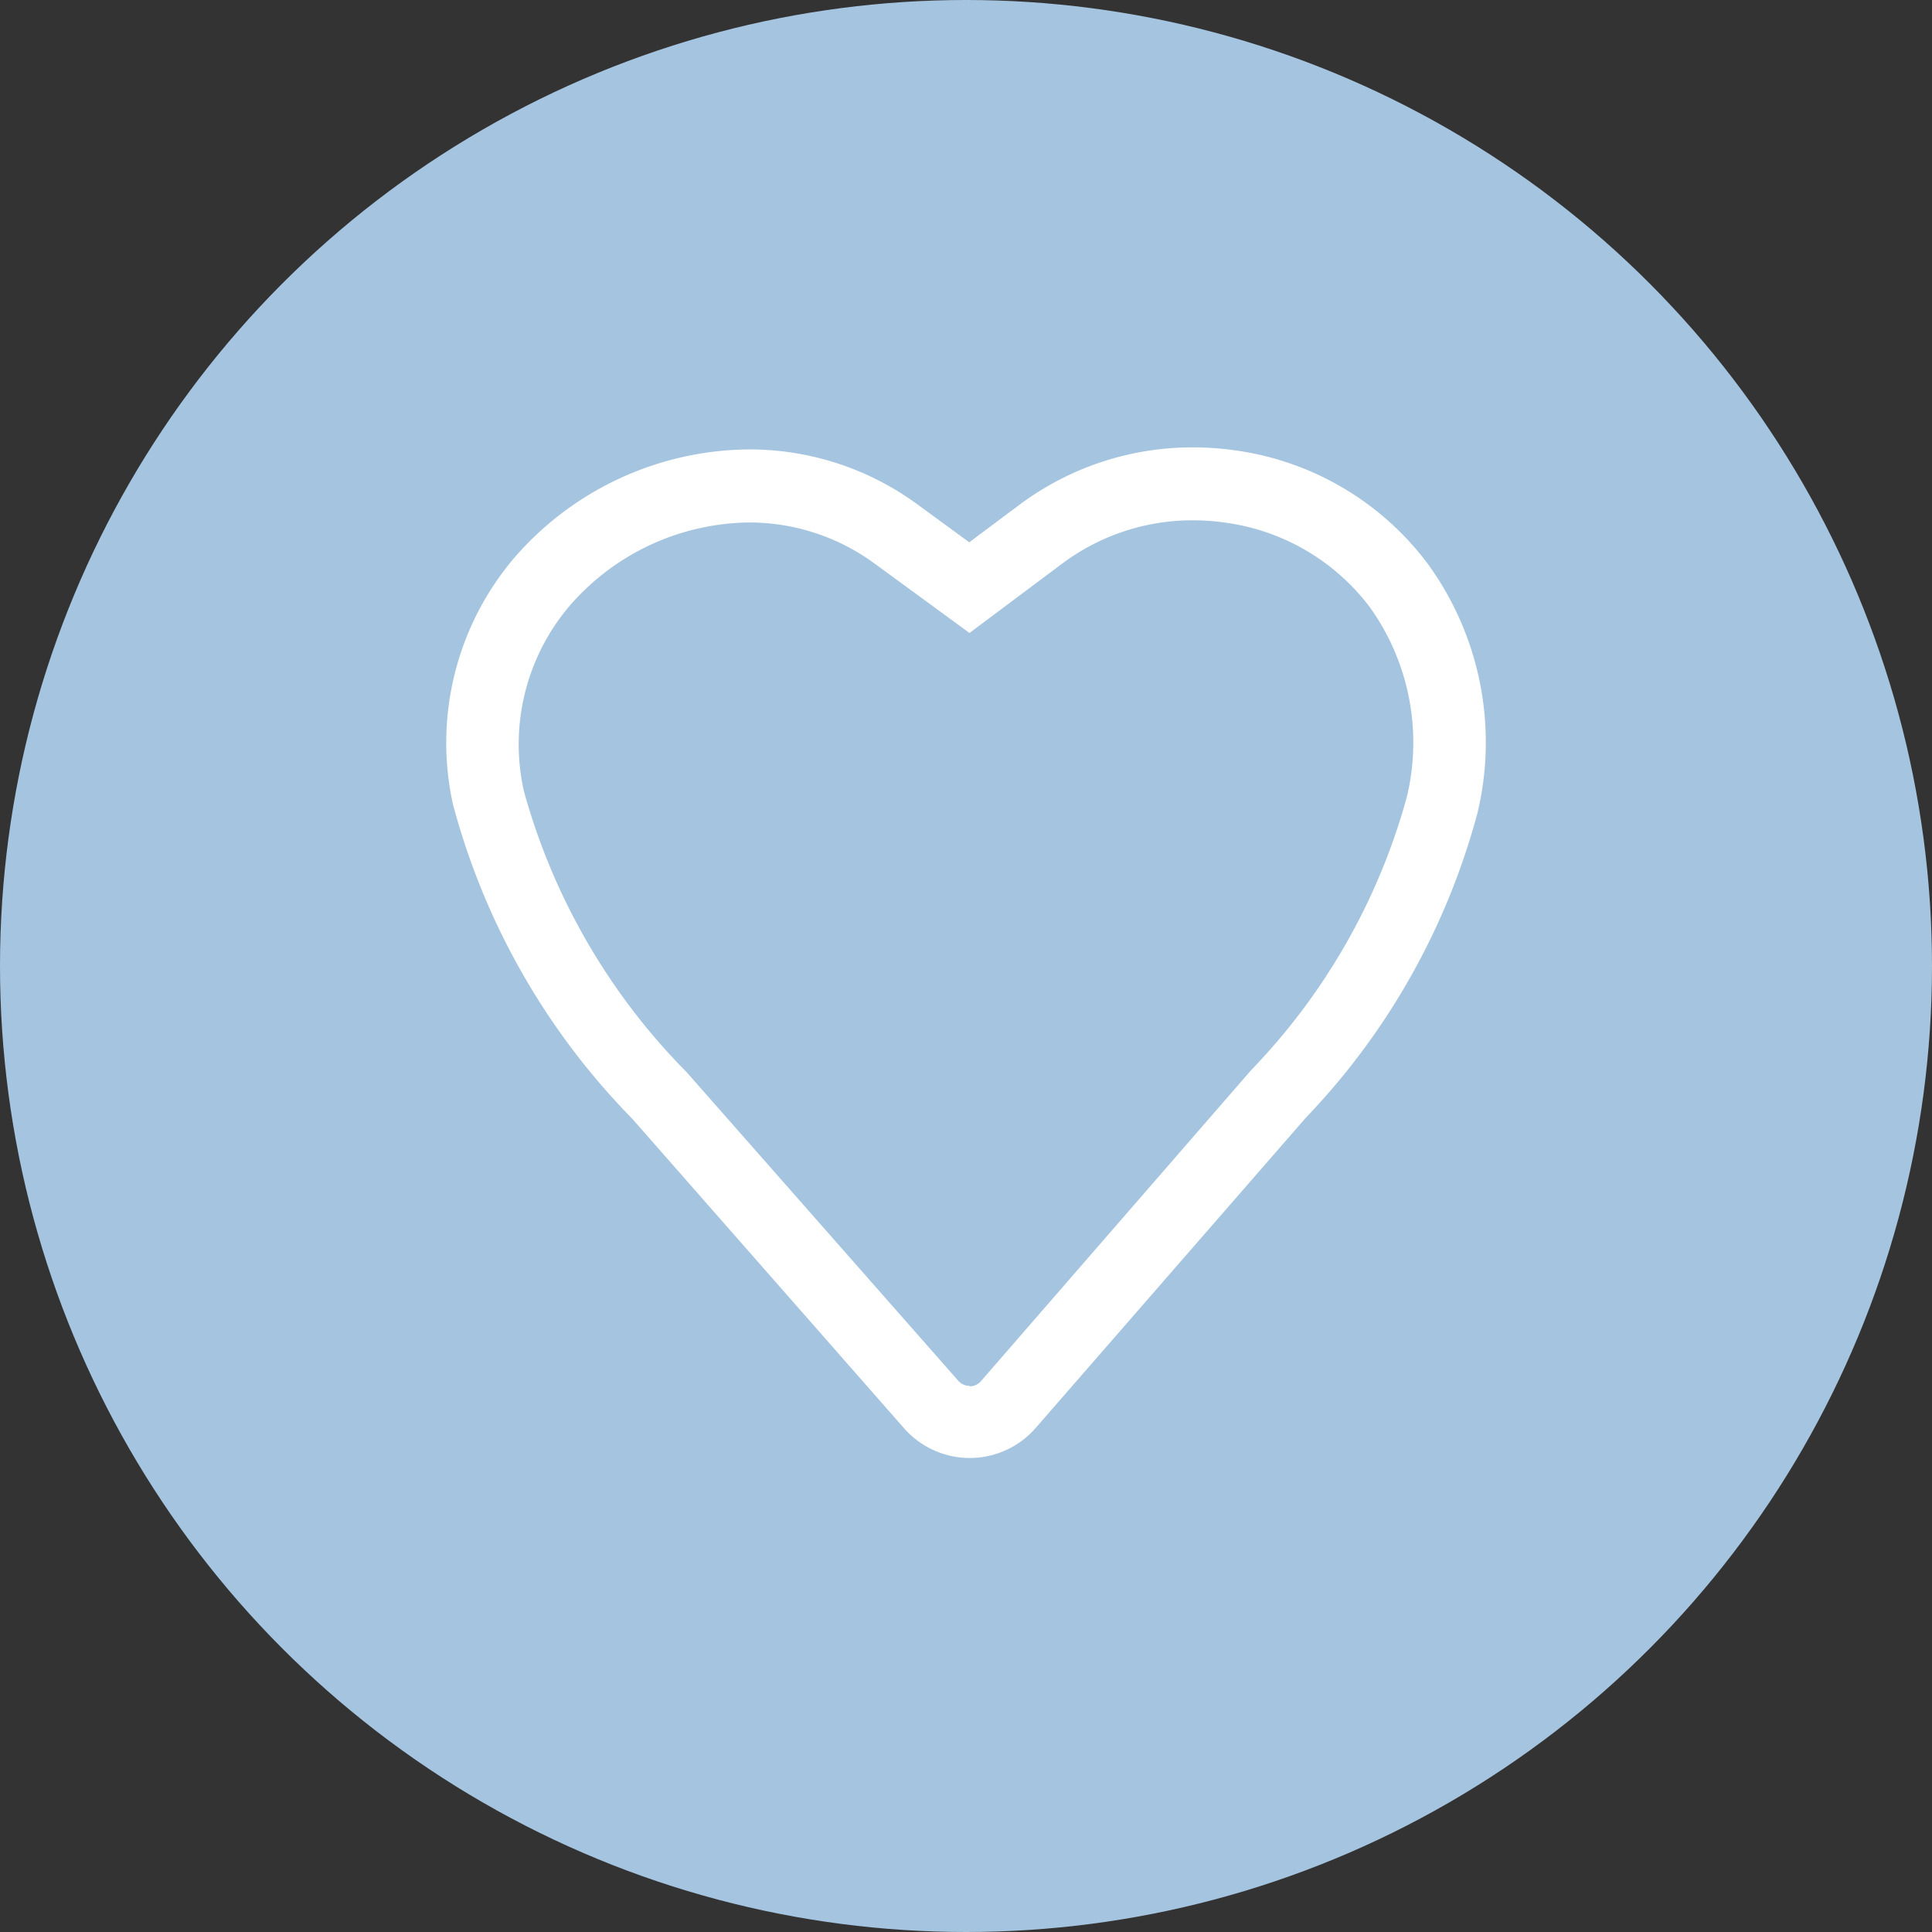
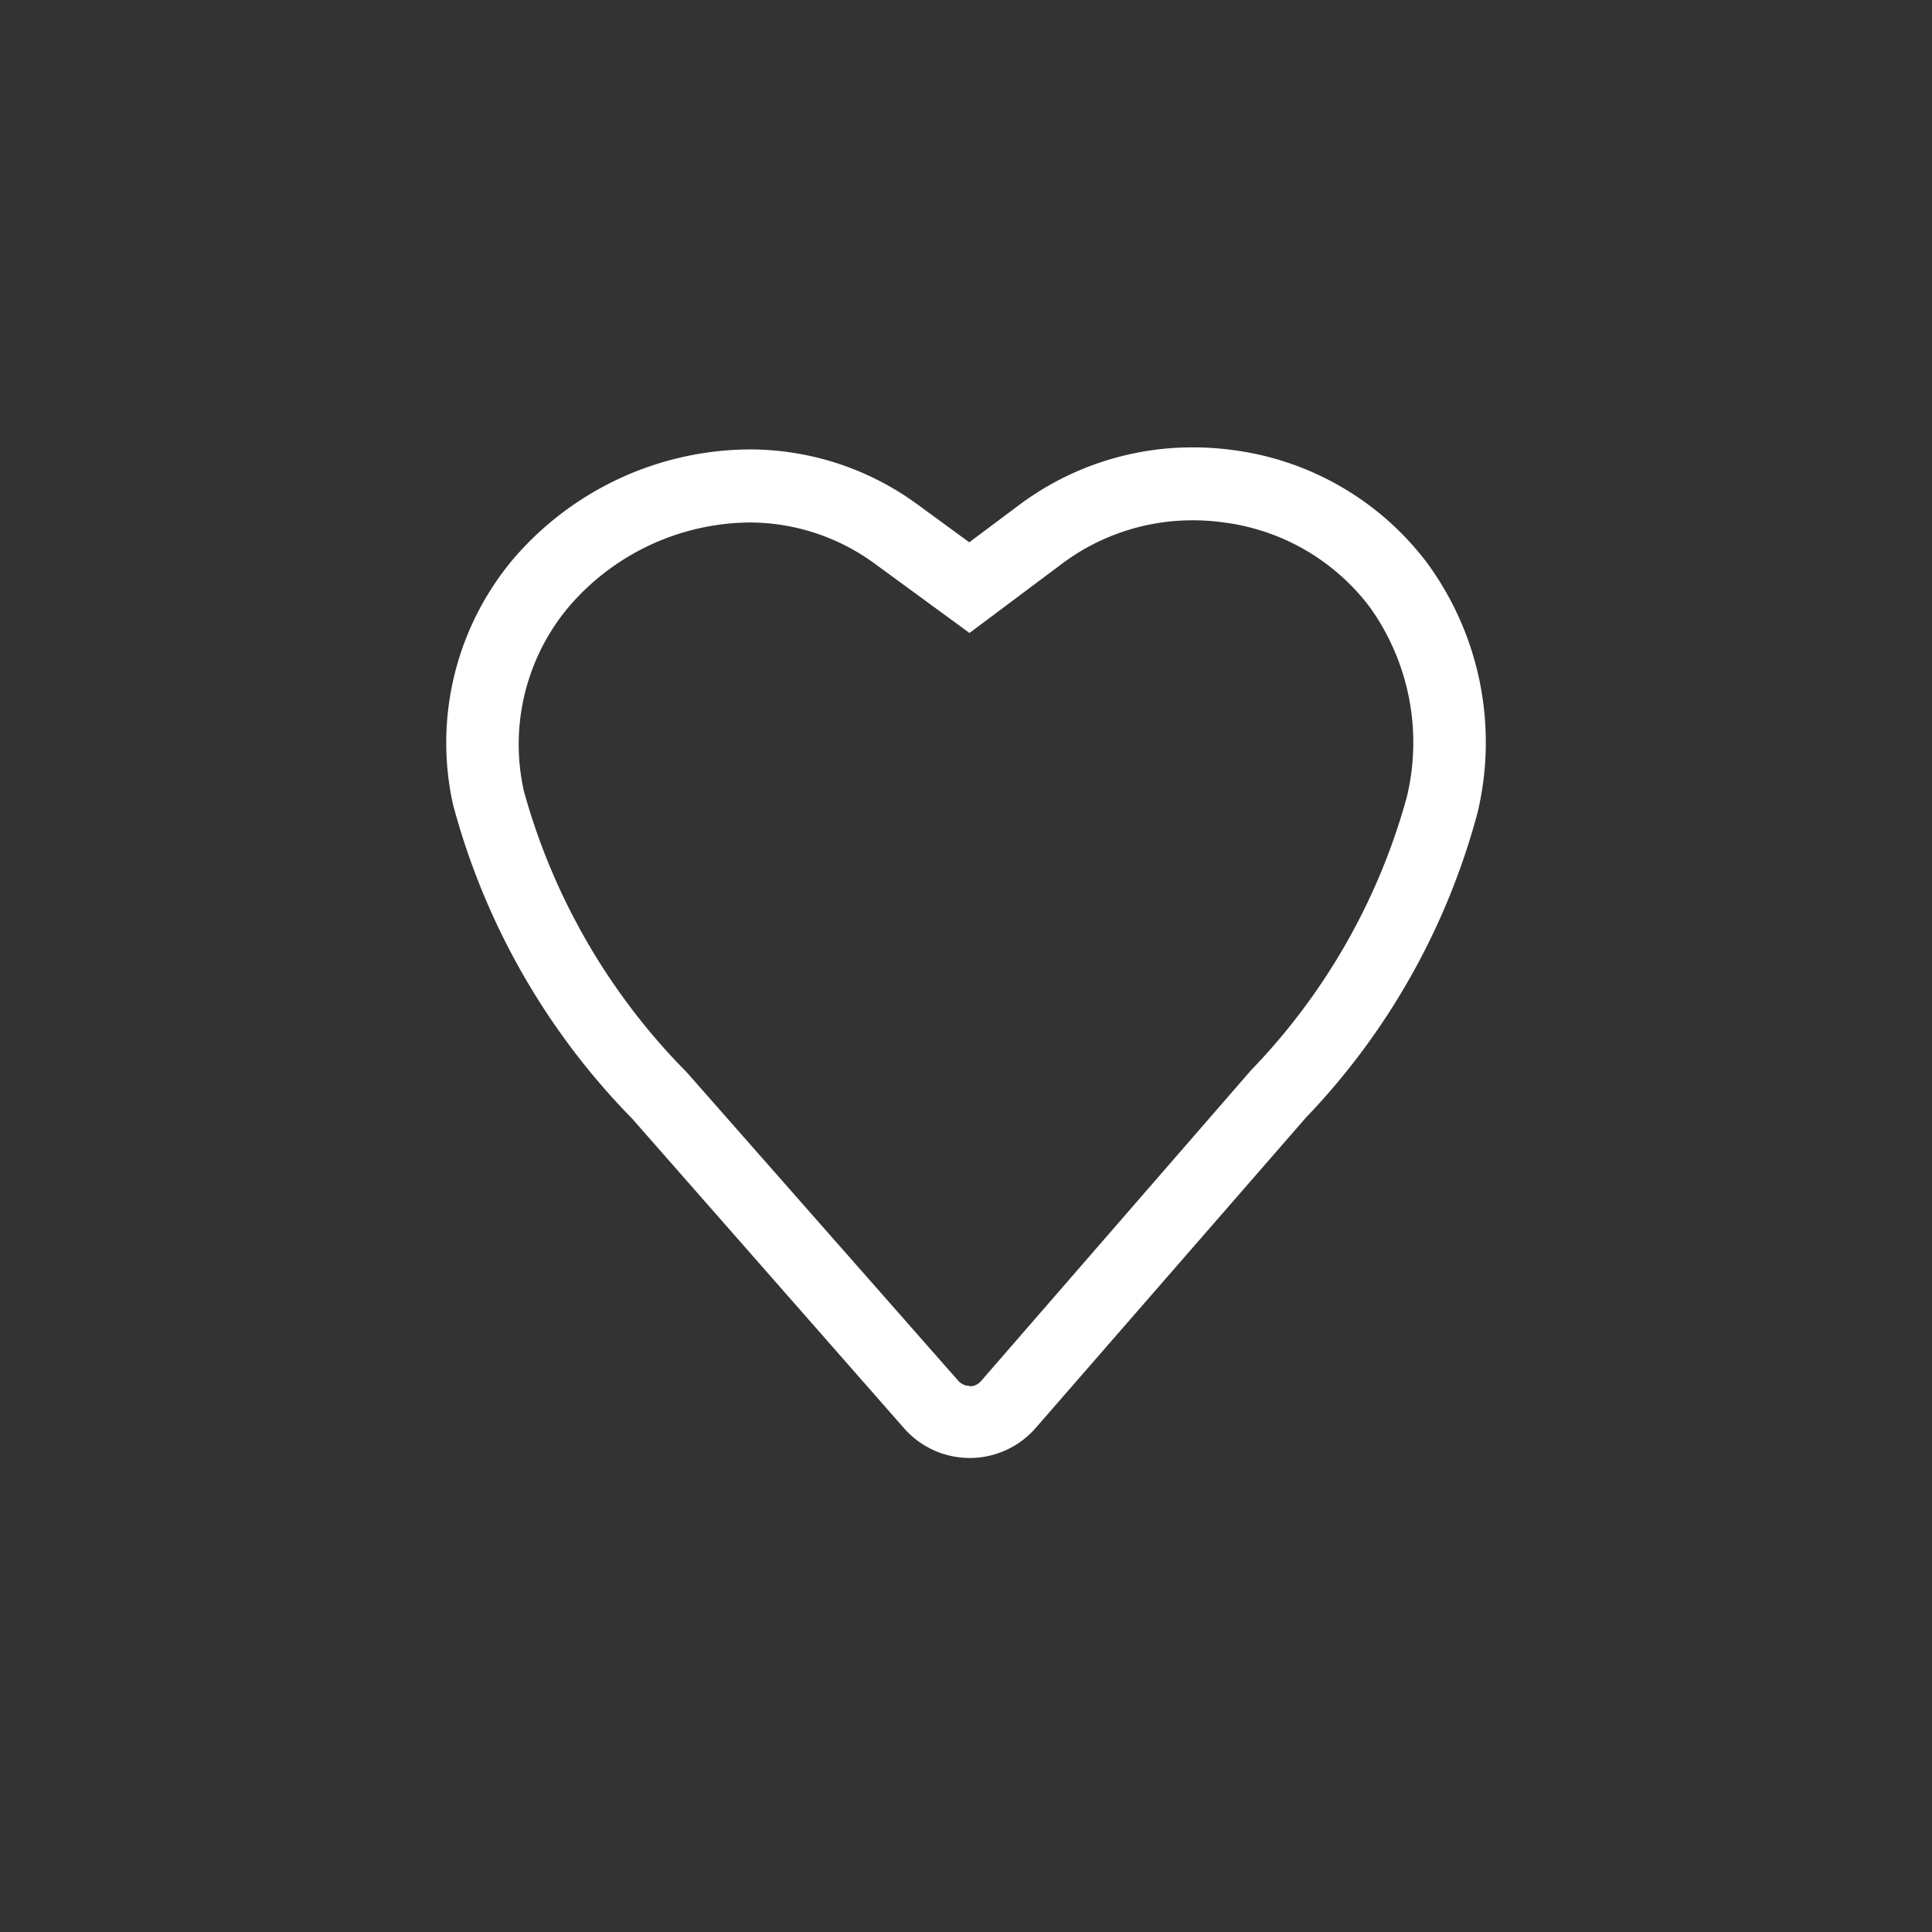
<svg xmlns="http://www.w3.org/2000/svg" width="16" height="16" viewBox="0 0 16 16">
  <rect x="0" y="0" width="16" height="16" fill="#333333" stroke="none" />
  <g id="تتبع_الطلبات" data-name="تتبع الطلبات" transform="translate(-1352 -820)">
-     <circle id="Ellipse_55" data-name="Ellipse 55" cx="8" cy="8" r="8" transform="translate(1352 820)" fill="#a5c4e0" />
    <g id="delivery" transform="translate(1356 793)">
      <g id="fav" transform="translate(-0.264 -259.895)">
        <path id="path2454" d="M6.147,290.6a2.471,2.471,0,0,1,.348.025,2.4,2.4,0,0,1,1.593.939,2.514,2.514,0,0,1,.413,2.059,5.821,5.821,0,0,1-1.424,2.53L4.84,298.722a.724.724,0,0,1-1.09,0L1.5,296.16a5.874,5.874,0,0,1-1.485-2.605,2.364,2.364,0,0,1,.506-2.038,2.594,2.594,0,0,1,1.946-.9,2.351,2.351,0,0,1,1.4.459l.424.31.412-.308A2.393,2.393,0,0,1,6.147,290.6Zm-1.853,7.776a.124.124,0,0,0,.094-.043l2.236-2.574a5.259,5.259,0,0,0,1.29-2.261,1.924,1.924,0,0,0-.306-1.575,1.8,1.8,0,0,0-1.2-.7,1.877,1.877,0,0,0-.263-.019,1.8,1.8,0,0,0-1.085.359l-.767.574-.782-.572a1.755,1.755,0,0,0-1.044-.343,1.994,1.994,0,0,0-1.494.7,1.77,1.77,0,0,0-.37,1.526,5.321,5.321,0,0,0,1.348,2.327L4.2,298.33A.123.123,0,0,0,4.294,298.372Z" transform="translate(0 0)" fill="#fff" />
      </g>
    </g>
  </g>
</svg>